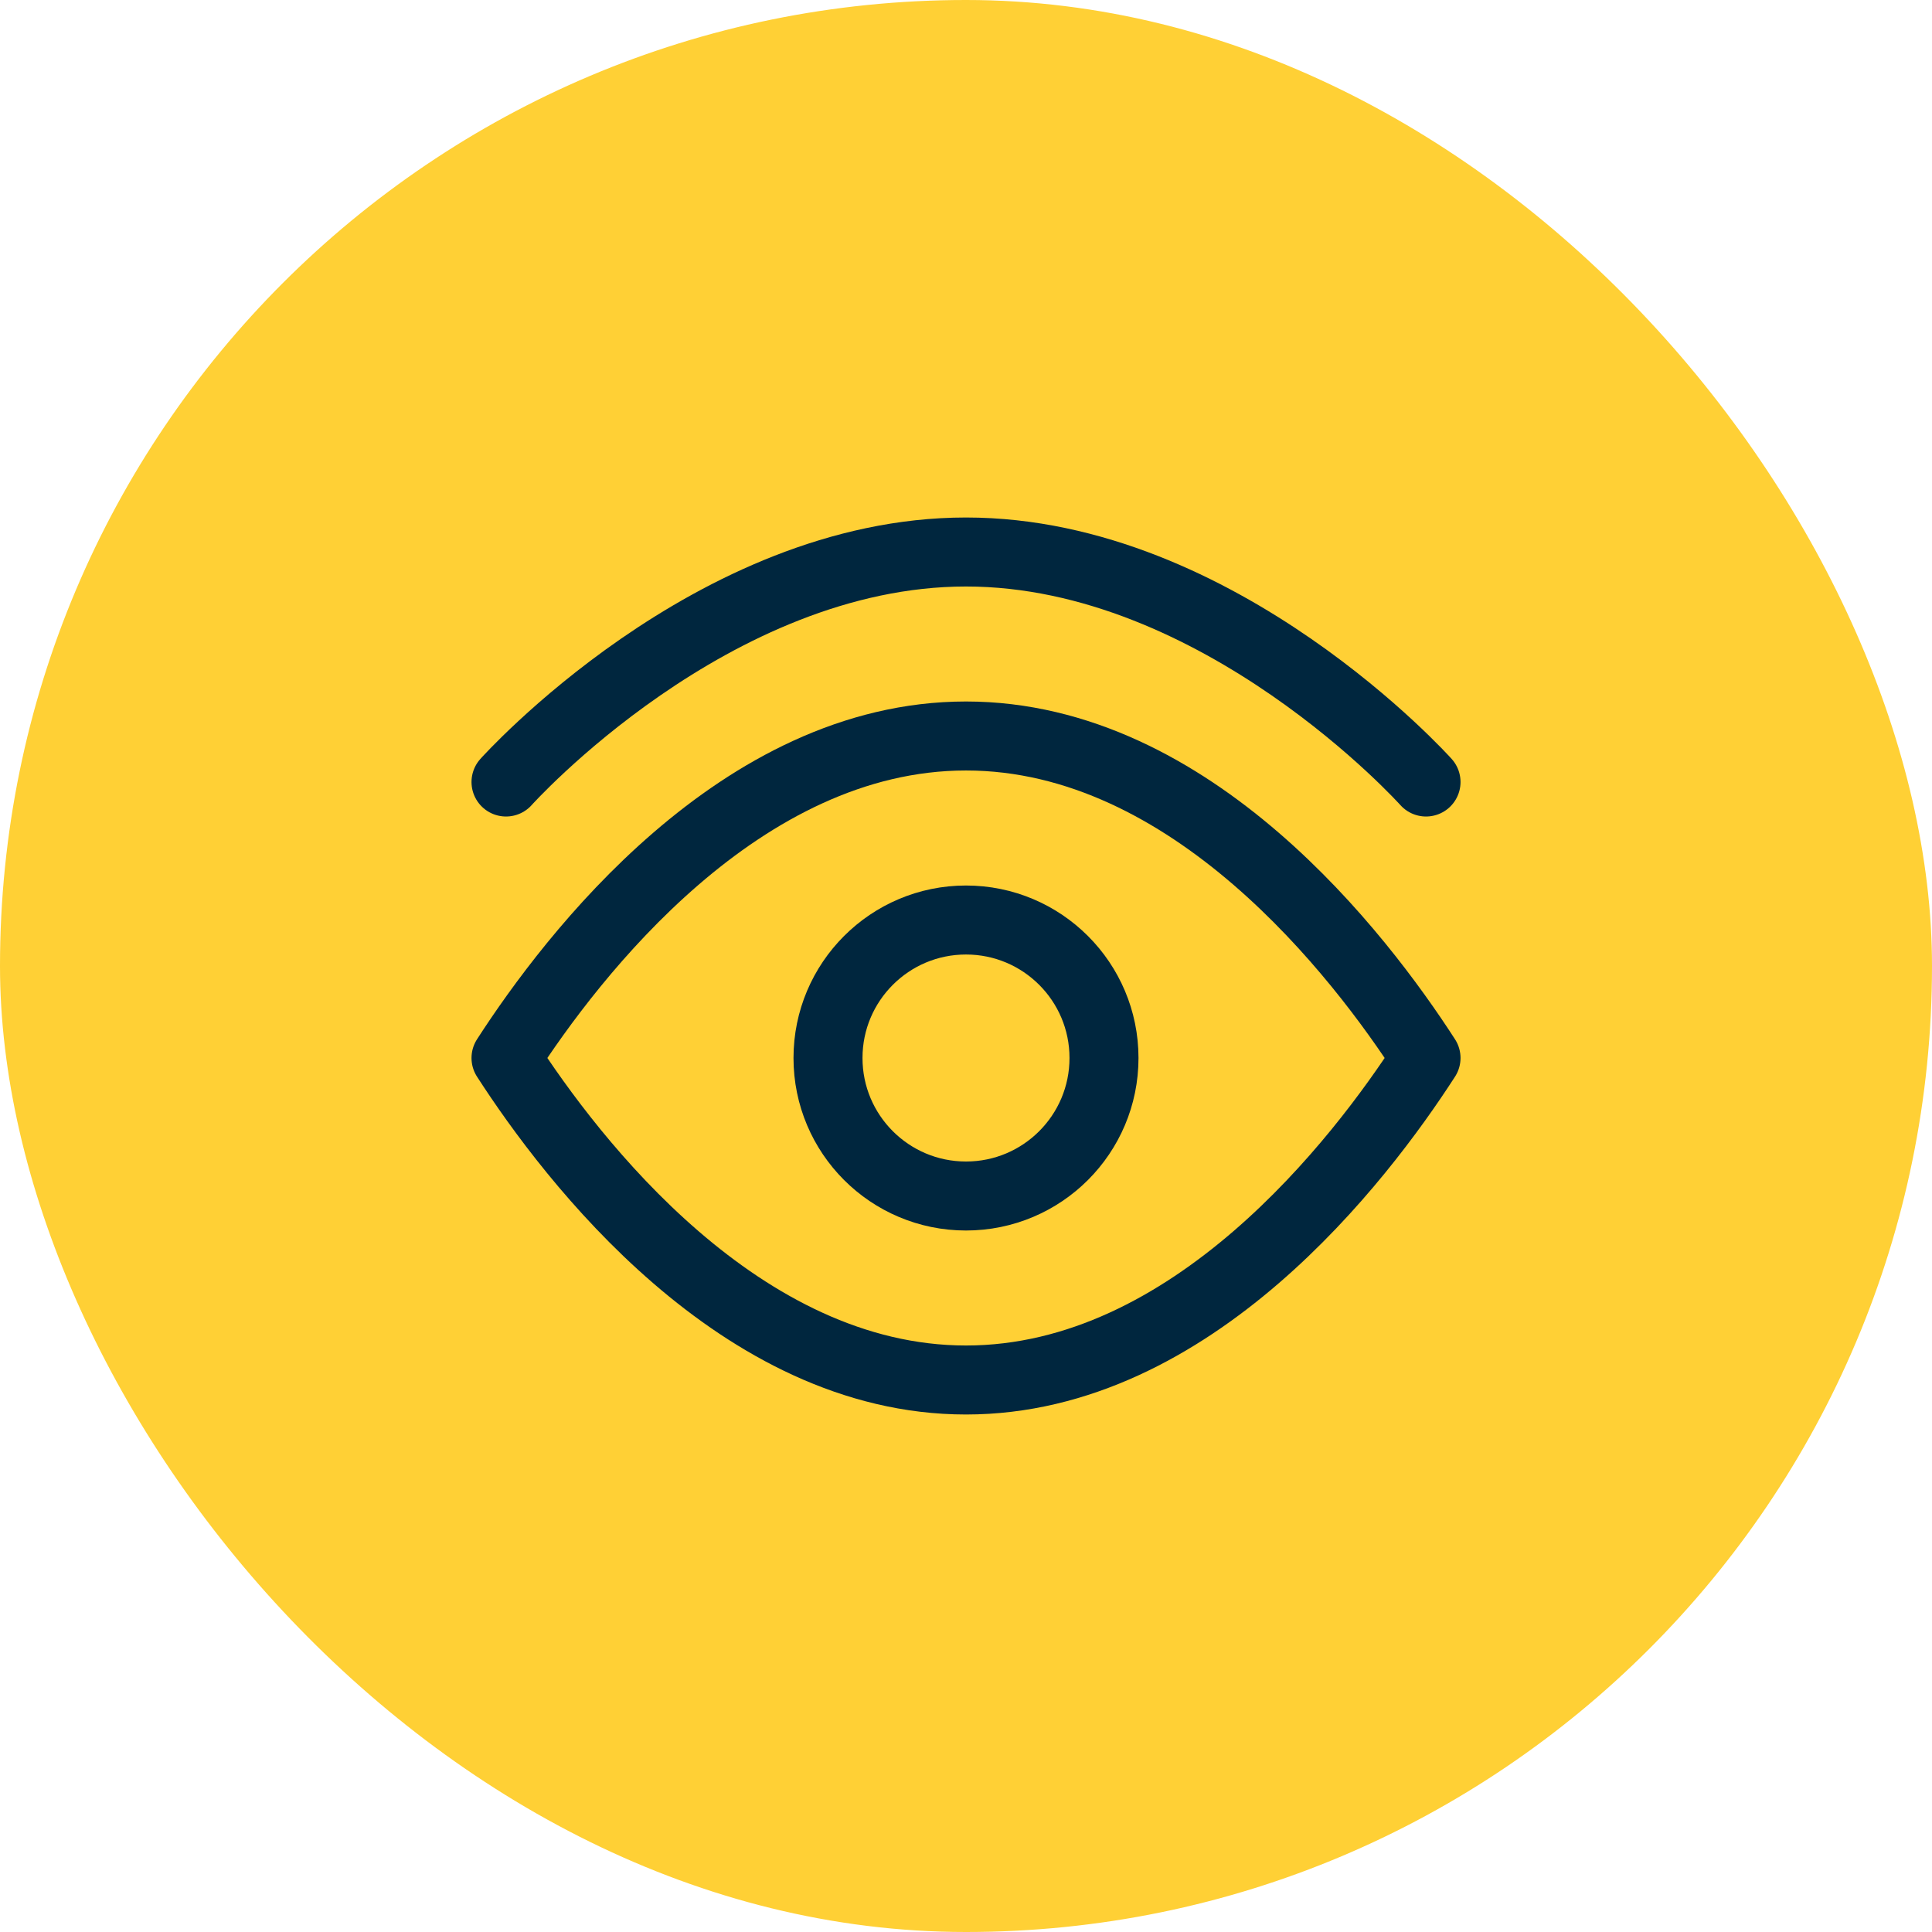
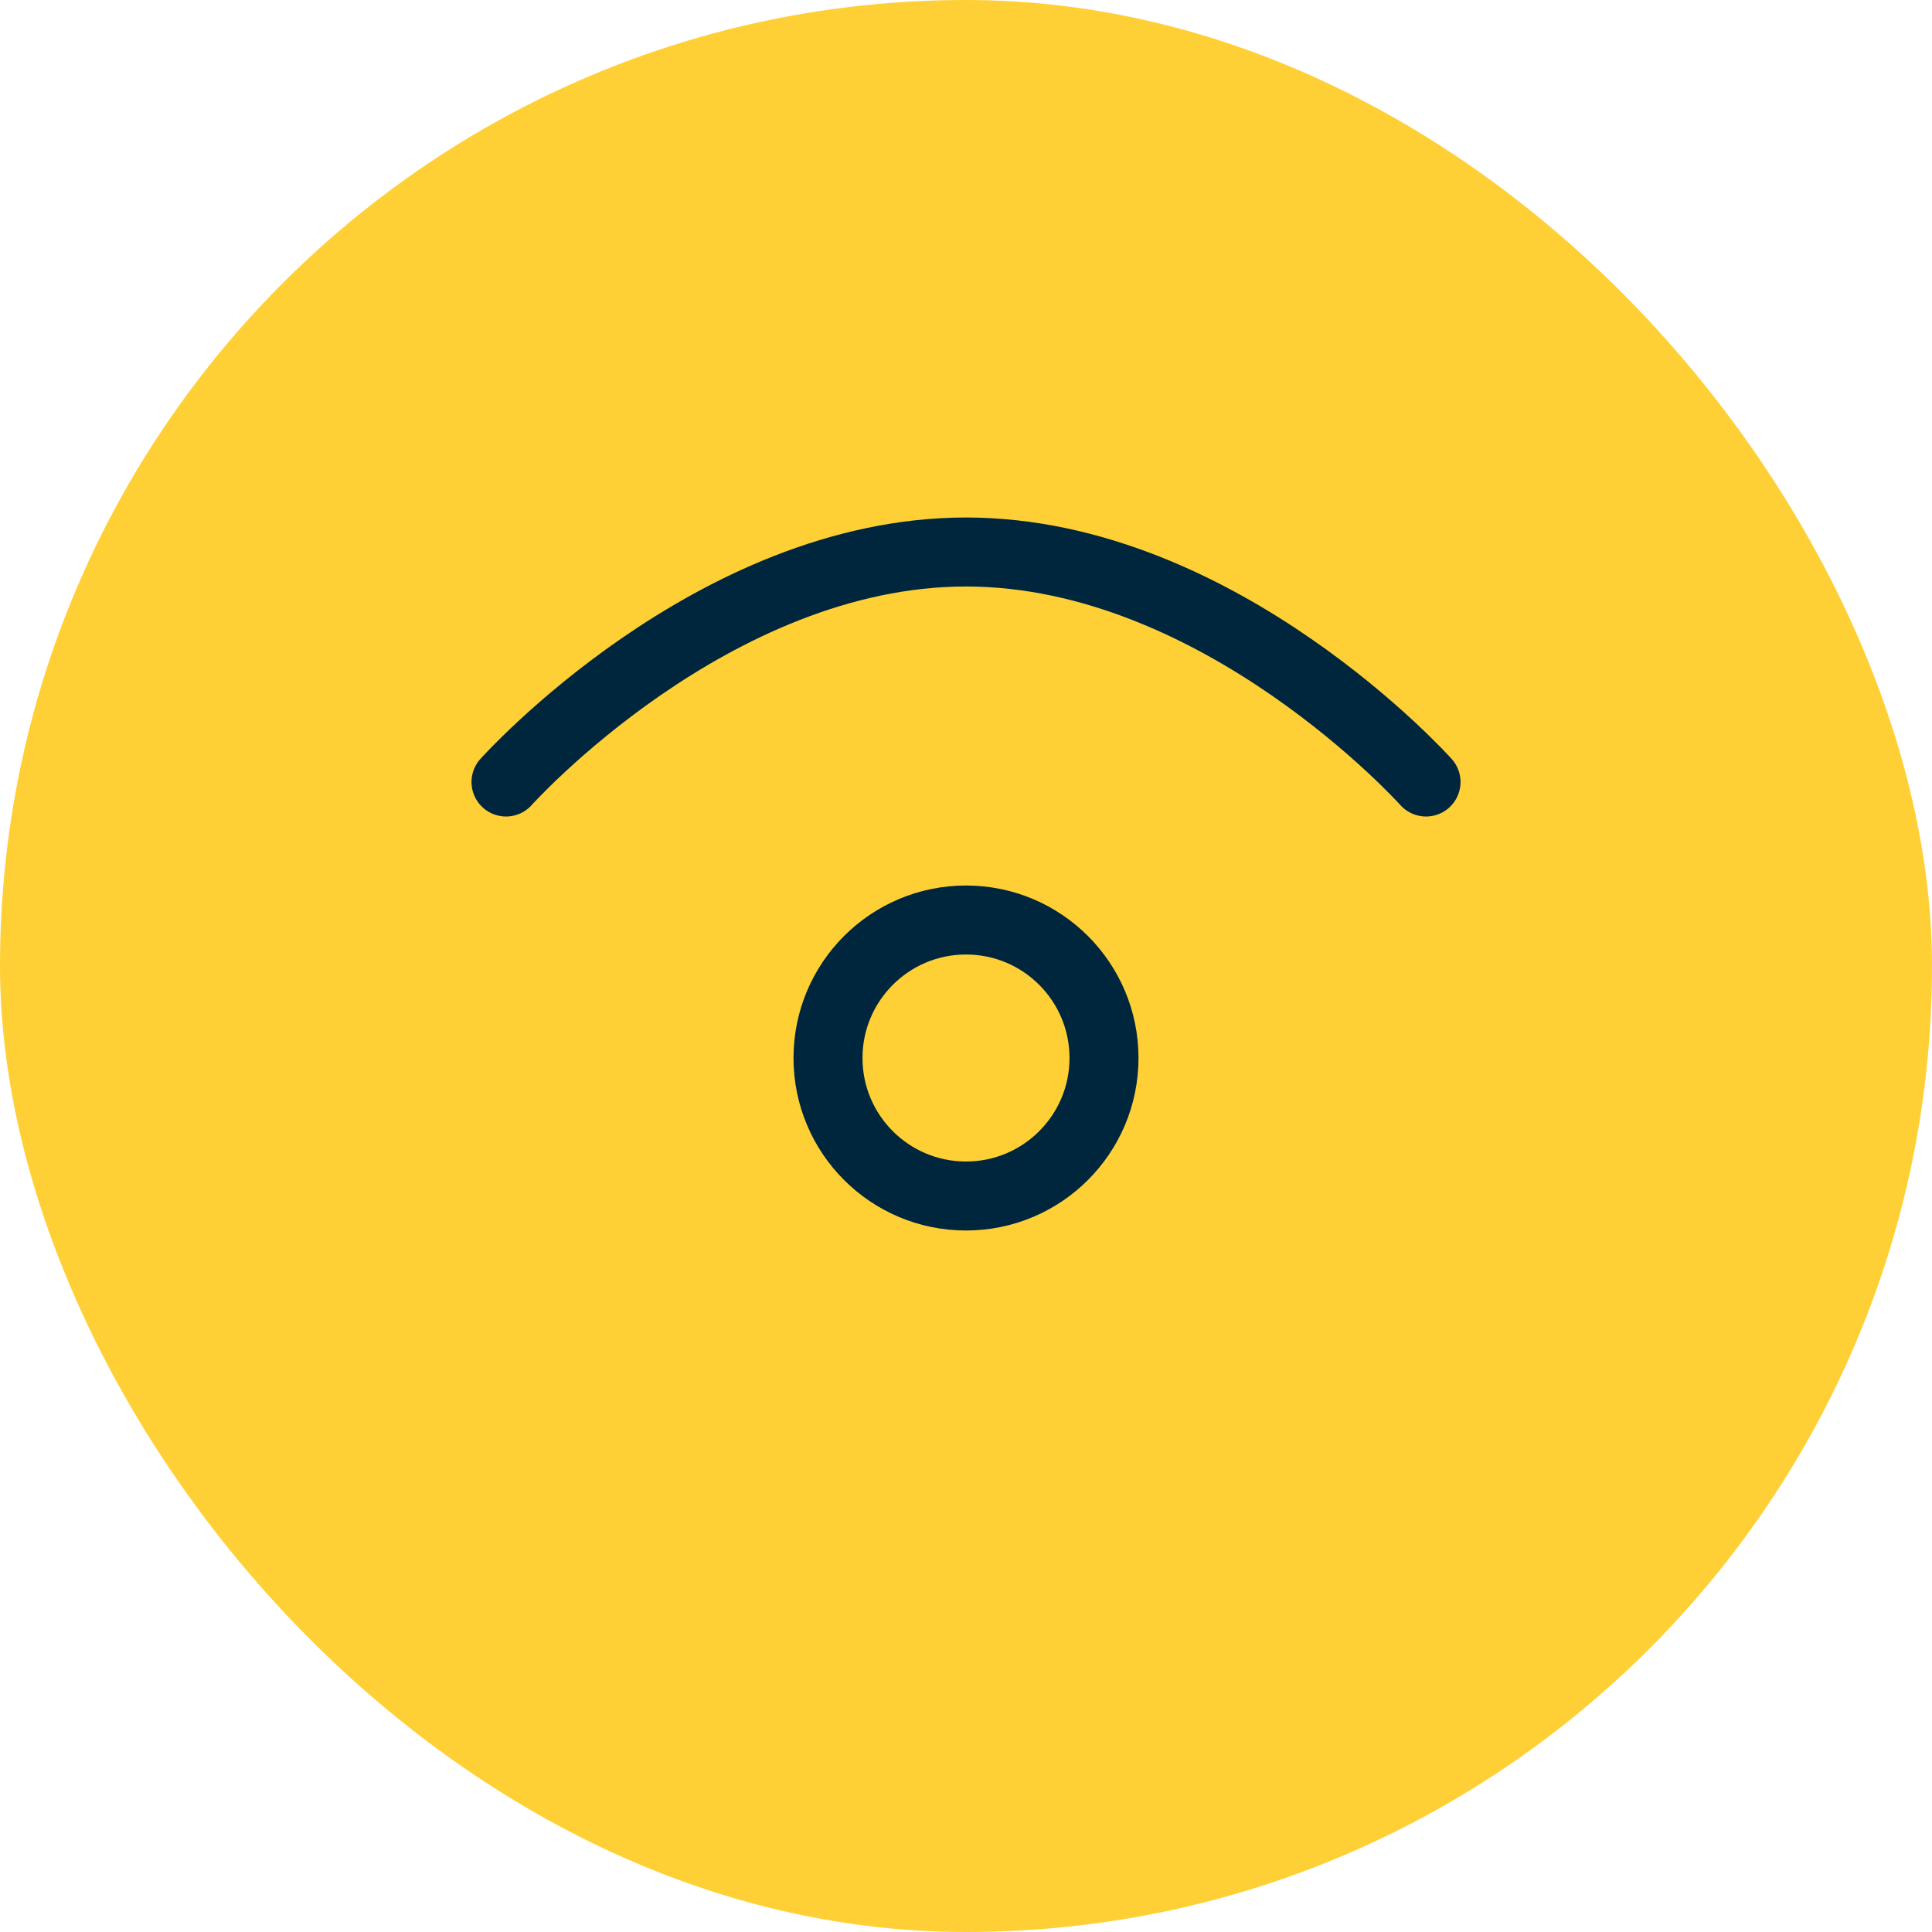
<svg xmlns="http://www.w3.org/2000/svg" width="56" height="56" viewBox="0 0 56 56" fill="none">
  <rect width="56" height="56" rx="28" fill="#FFD035" />
  <path d="M41.334 22.667C41.334 22.667 35.364 16 28 16C20.637 16 14.667 22.667 14.667 22.667" stroke="#00263E" stroke-width="2" stroke-linecap="round" stroke-linejoin="round" />
-   <path d="M28 21.333C21.449 21.333 16.575 27.709 14.667 30.666C16.575 33.624 21.449 40 28 40C34.551 40 39.425 33.624 41.334 30.666C39.425 27.709 34.551 21.333 28 21.333Z" stroke="#00263E" stroke-width="2" stroke-linecap="round" stroke-linejoin="round" />
  <path d="M32 30.667C32 28.458 30.209 26.667 28 26.667C25.791 26.667 24 28.458 24 30.667C24 32.876 25.791 34.667 28 34.667C30.209 34.667 32 32.876 32 30.667Z" stroke="#00263E" stroke-width="2" stroke-linecap="round" stroke-linejoin="round" />
</svg>